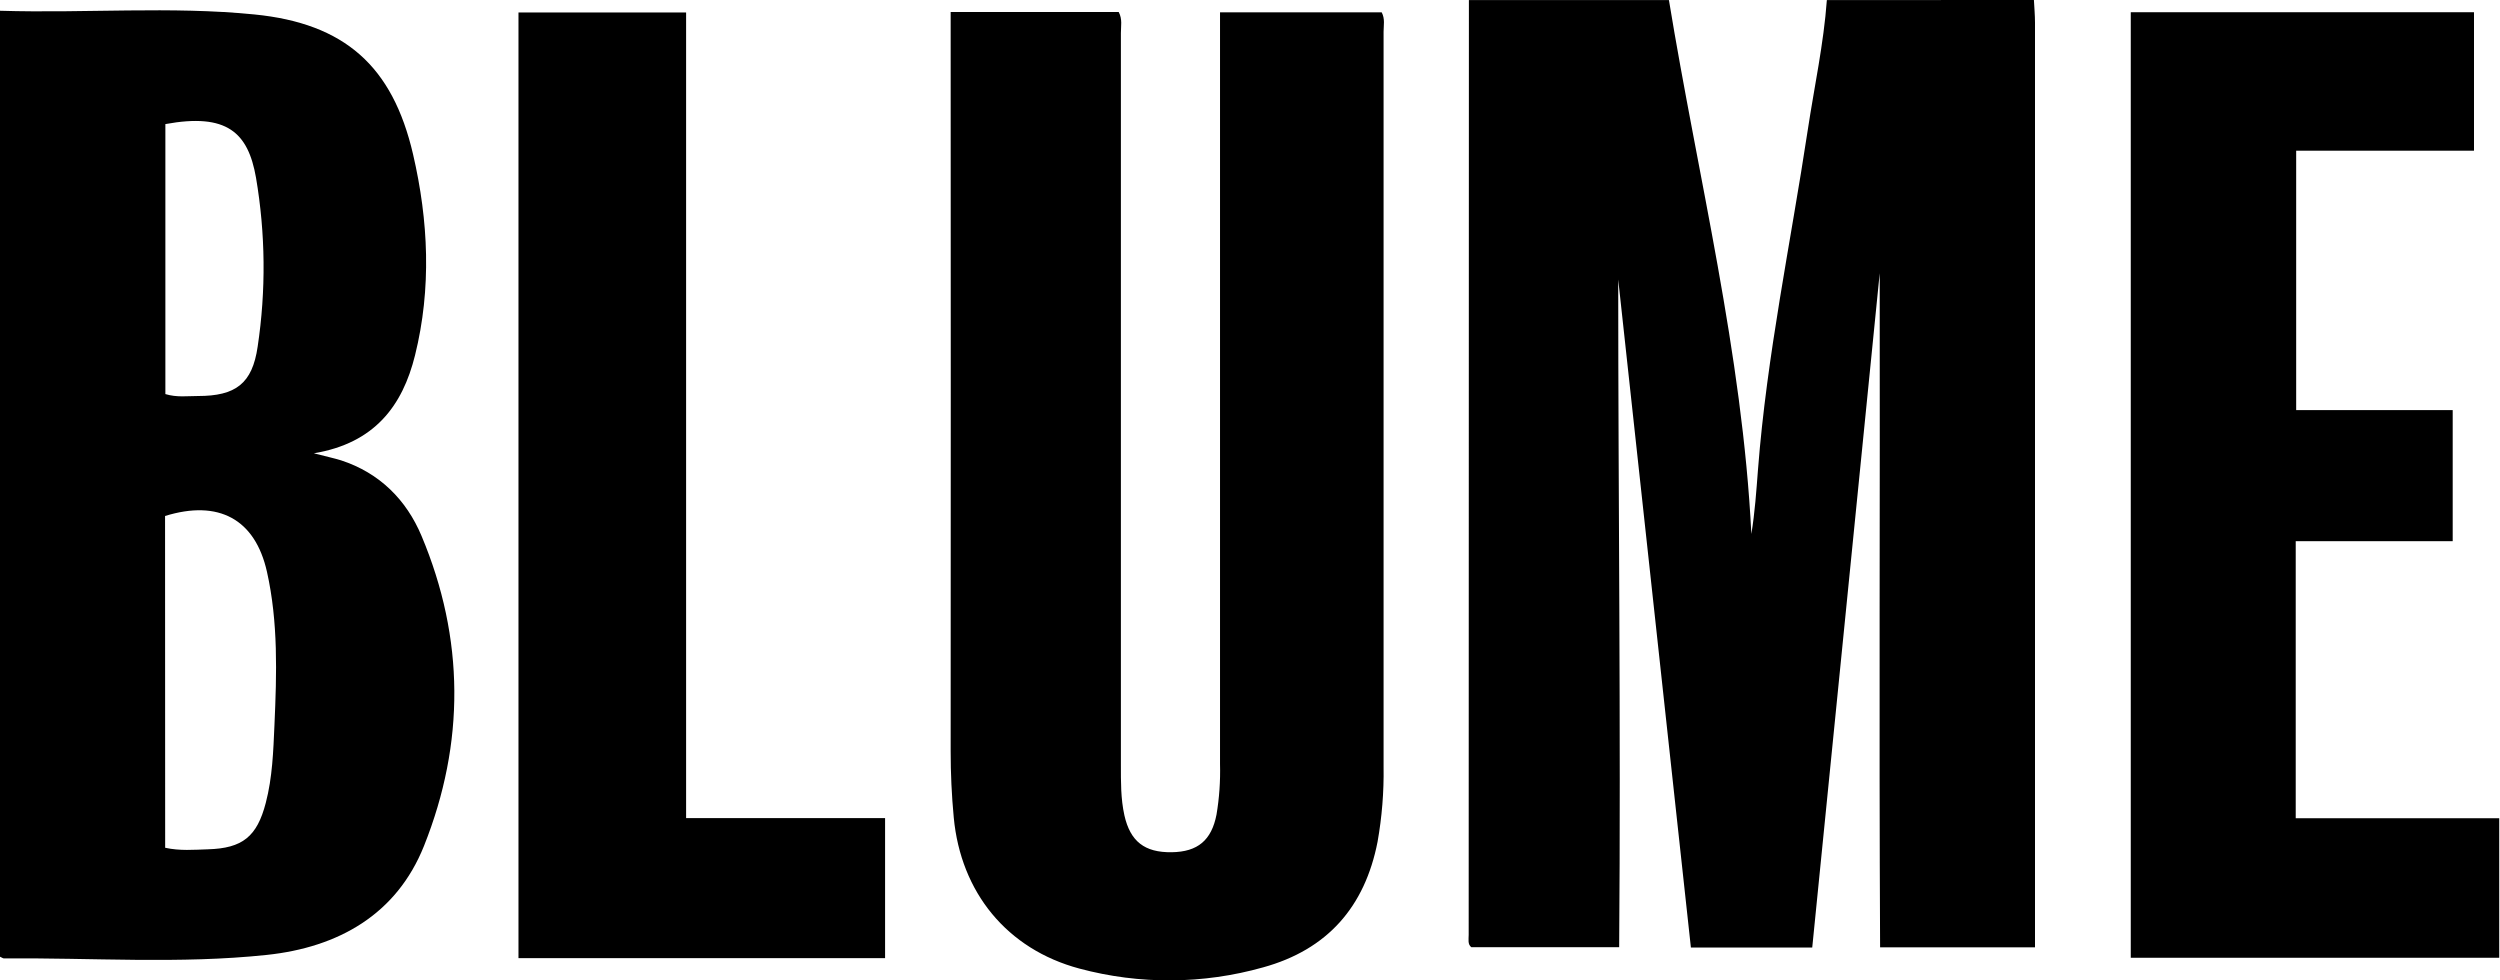
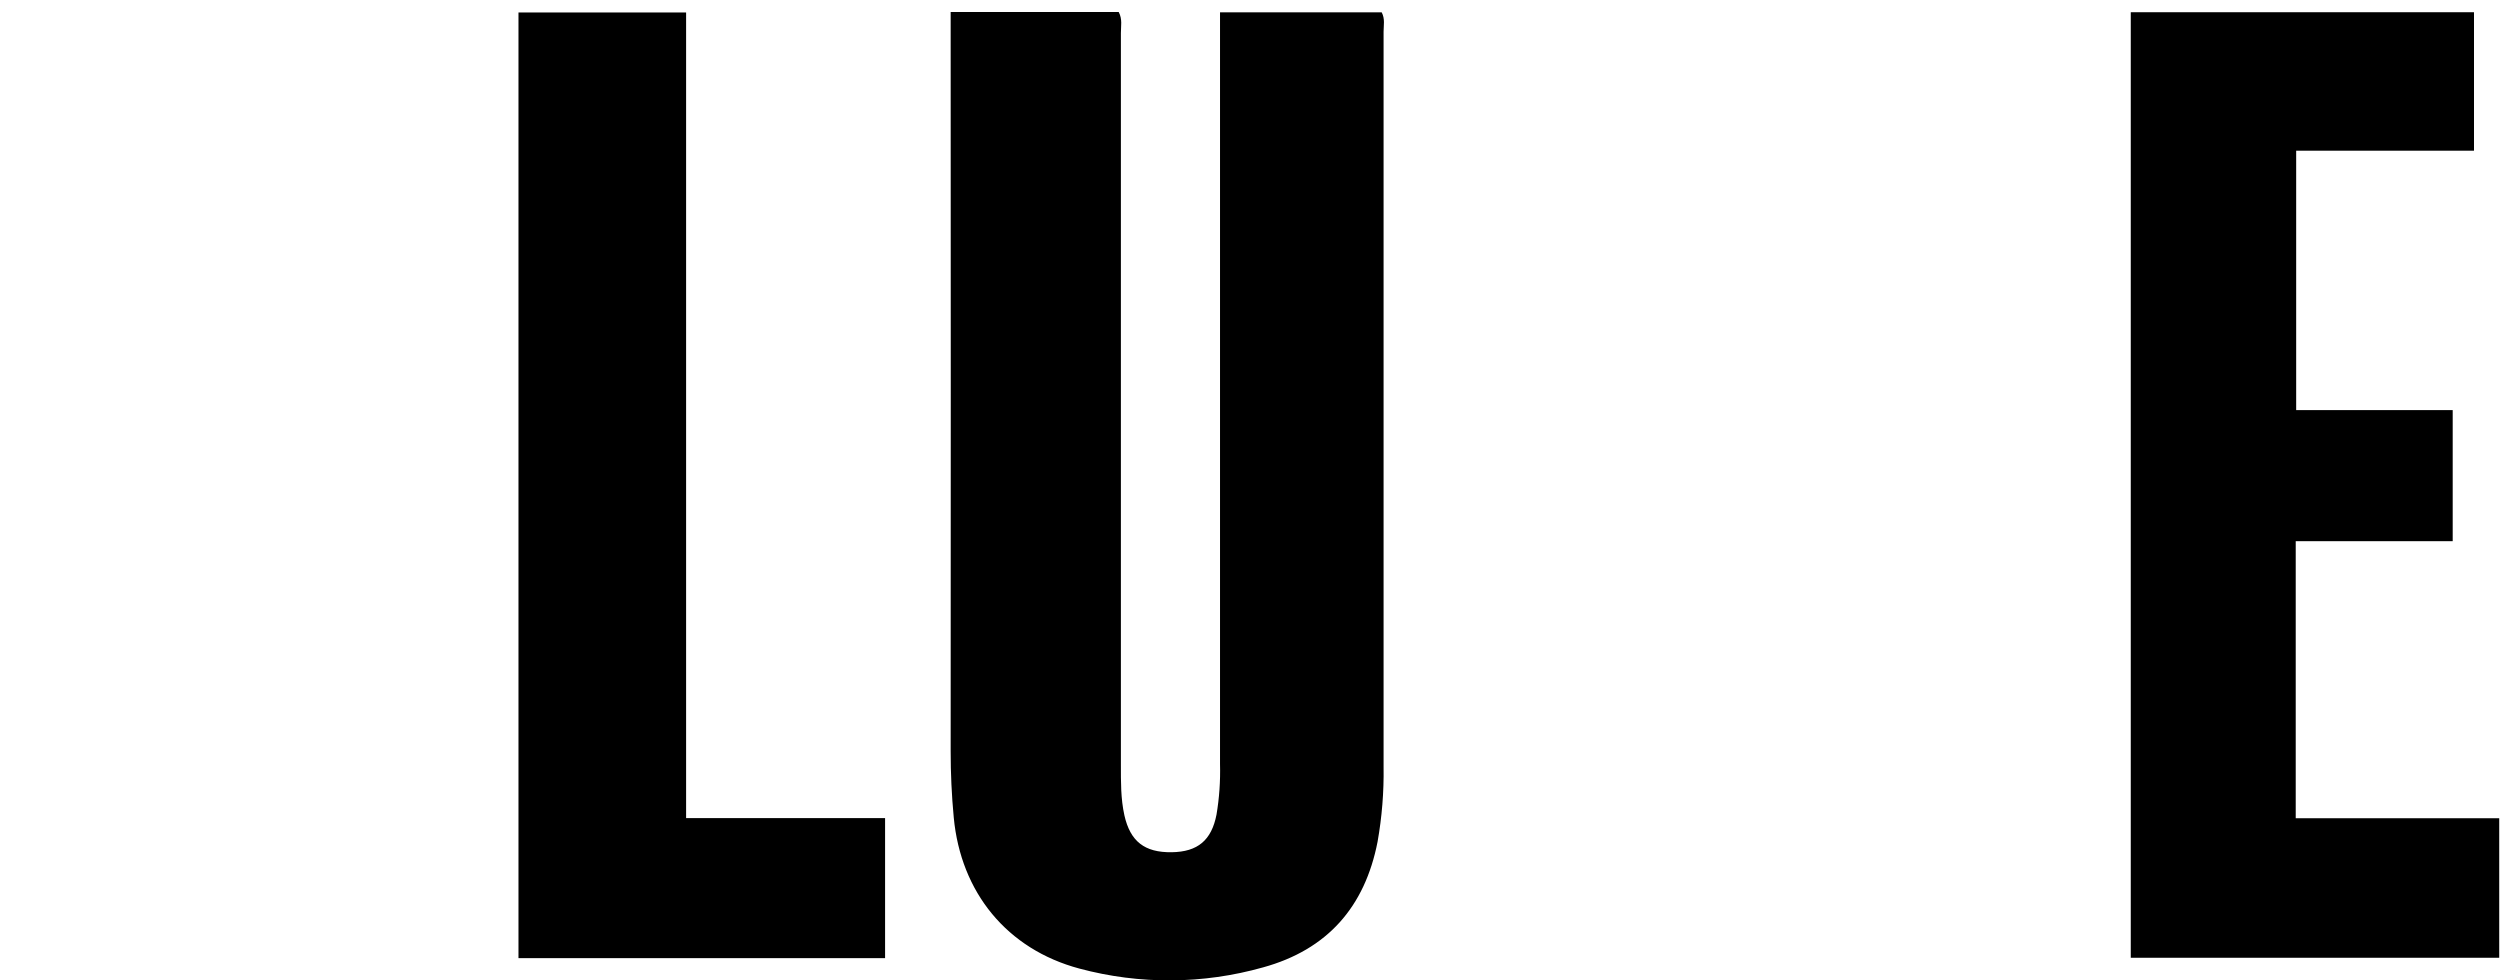
<svg xmlns="http://www.w3.org/2000/svg" width="306" height="120" viewBox="0 0 306 120" fill="none">
-   <path d="M248.951 0C248.998 0.925 249.084 1.85 249.084 2.774C249.084 39.479 249.084 76.184 249.084 112.89V115.952H230.124C229.986 88.445 230.124 60.95 230.076 33.439L221.818 115.974H206.965C204.003 88.732 201.038 61.478 198.07 34.213C198.07 61.406 198.401 88.591 198.186 115.939H180.09C179.626 115.586 179.767 114.971 179.767 114.425C179.767 76.286 179.776 38.147 179.793 0.009H204.277C207.838 21.752 213.262 43.207 214.368 65.355C214.798 62.727 214.974 60.112 215.176 57.496C216.26 43.474 219.181 29.723 221.28 15.846C222.08 10.573 223.22 5.342 223.607 0.009L248.951 0Z" fill="black" />
-   <path d="M0 1.316C10.551 1.639 20.87 0.744 31.138 1.768C42.175 2.865 48.051 8.078 50.558 18.883C52.447 27.025 52.83 35.301 50.799 43.491C49.272 49.663 45.857 54.245 38.416 55.483C39.947 55.883 40.859 56.073 41.74 56.344C46.472 57.888 49.745 61.187 51.599 65.604C56.873 78.156 56.92 90.948 51.905 103.521C48.541 111.956 41.388 115.956 32.66 116.881C21.967 118.017 11.214 117.212 0.486 117.311C0.361 117.311 0.237 117.204 0 117.1V1.316ZM20.216 103.766C22.032 104.166 23.744 104.007 25.438 103.955C29.701 103.835 31.46 102.385 32.531 98.273C33.349 95.146 33.452 91.933 33.594 88.733C33.873 82.462 34.058 76.169 32.678 69.996C31.228 63.518 26.742 61.131 20.203 63.157L20.216 103.766ZM20.242 48.236C21.662 48.666 22.956 48.468 24.225 48.472C28.832 48.472 30.88 46.975 31.538 42.424C32.568 35.565 32.499 28.585 31.335 21.748C30.368 16.216 27.778 13.807 20.242 15.188V48.236Z" fill="black" />
  <path d="M116.361 1.471H136.93C137.403 2.353 137.192 3.226 137.197 4.052C137.197 33.906 137.197 63.762 137.197 93.62C137.197 95.689 137.175 97.757 137.627 99.801C138.345 102.984 140.092 104.36 143.421 104.313C146.608 104.265 148.29 102.846 148.901 99.706C149.244 97.662 149.388 95.588 149.331 93.516C149.331 63.808 149.331 34.096 149.331 4.379V1.506H169.117C169.547 2.314 169.35 3.11 169.35 3.876C169.35 33.873 169.35 63.871 169.35 93.869C169.398 96.939 169.151 100.007 168.614 103.031C167.061 110.993 162.48 116.236 154.596 118.408C147.256 120.48 139.492 120.53 132.125 118.555C123.26 116.184 117.6 109.238 116.739 100.059C116.484 97.352 116.358 94.642 116.361 91.929C116.378 62.72 116.378 33.508 116.361 4.293V1.471Z" fill="black" />
  <path d="M260.805 1.497H302.817V18.445H281.052V50.197H300.21V66.241H280.996V100.153H305.905V117.23H260.805V1.497Z" fill="black" />
  <path d="M108.334 117.277H63.462V1.527H83.98V100.136H108.334V117.277Z" fill="black" />
</svg>